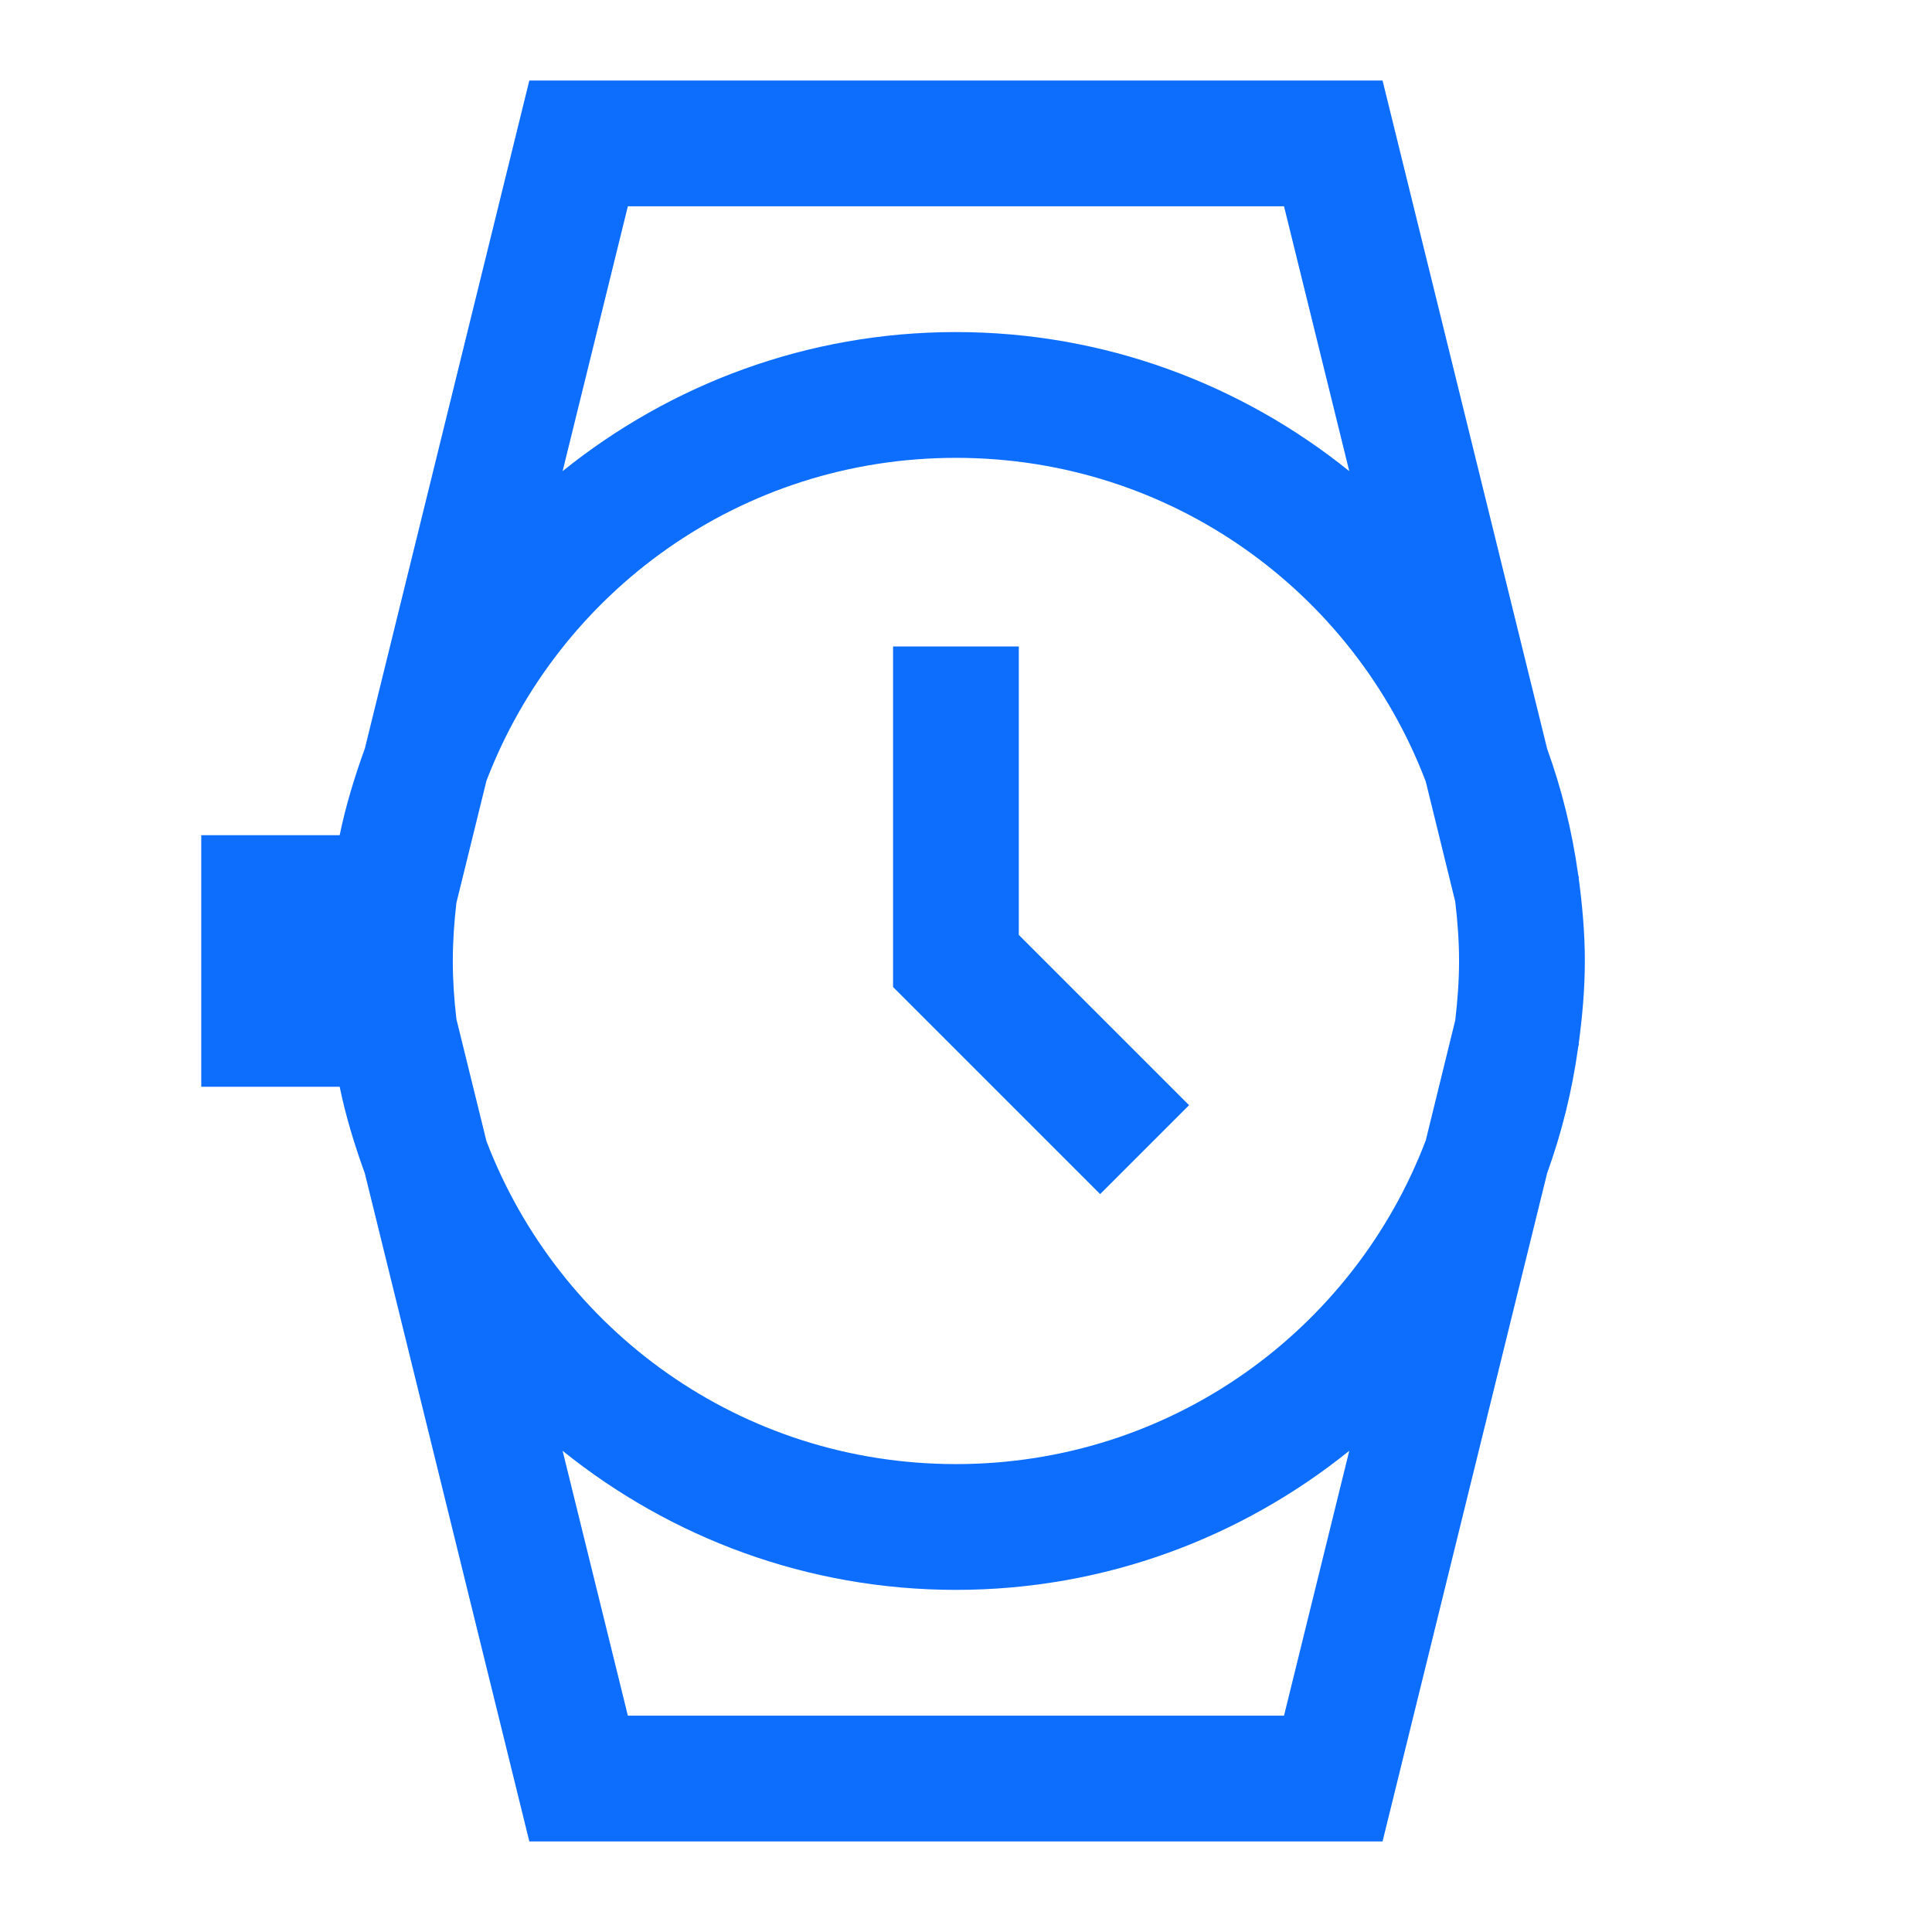
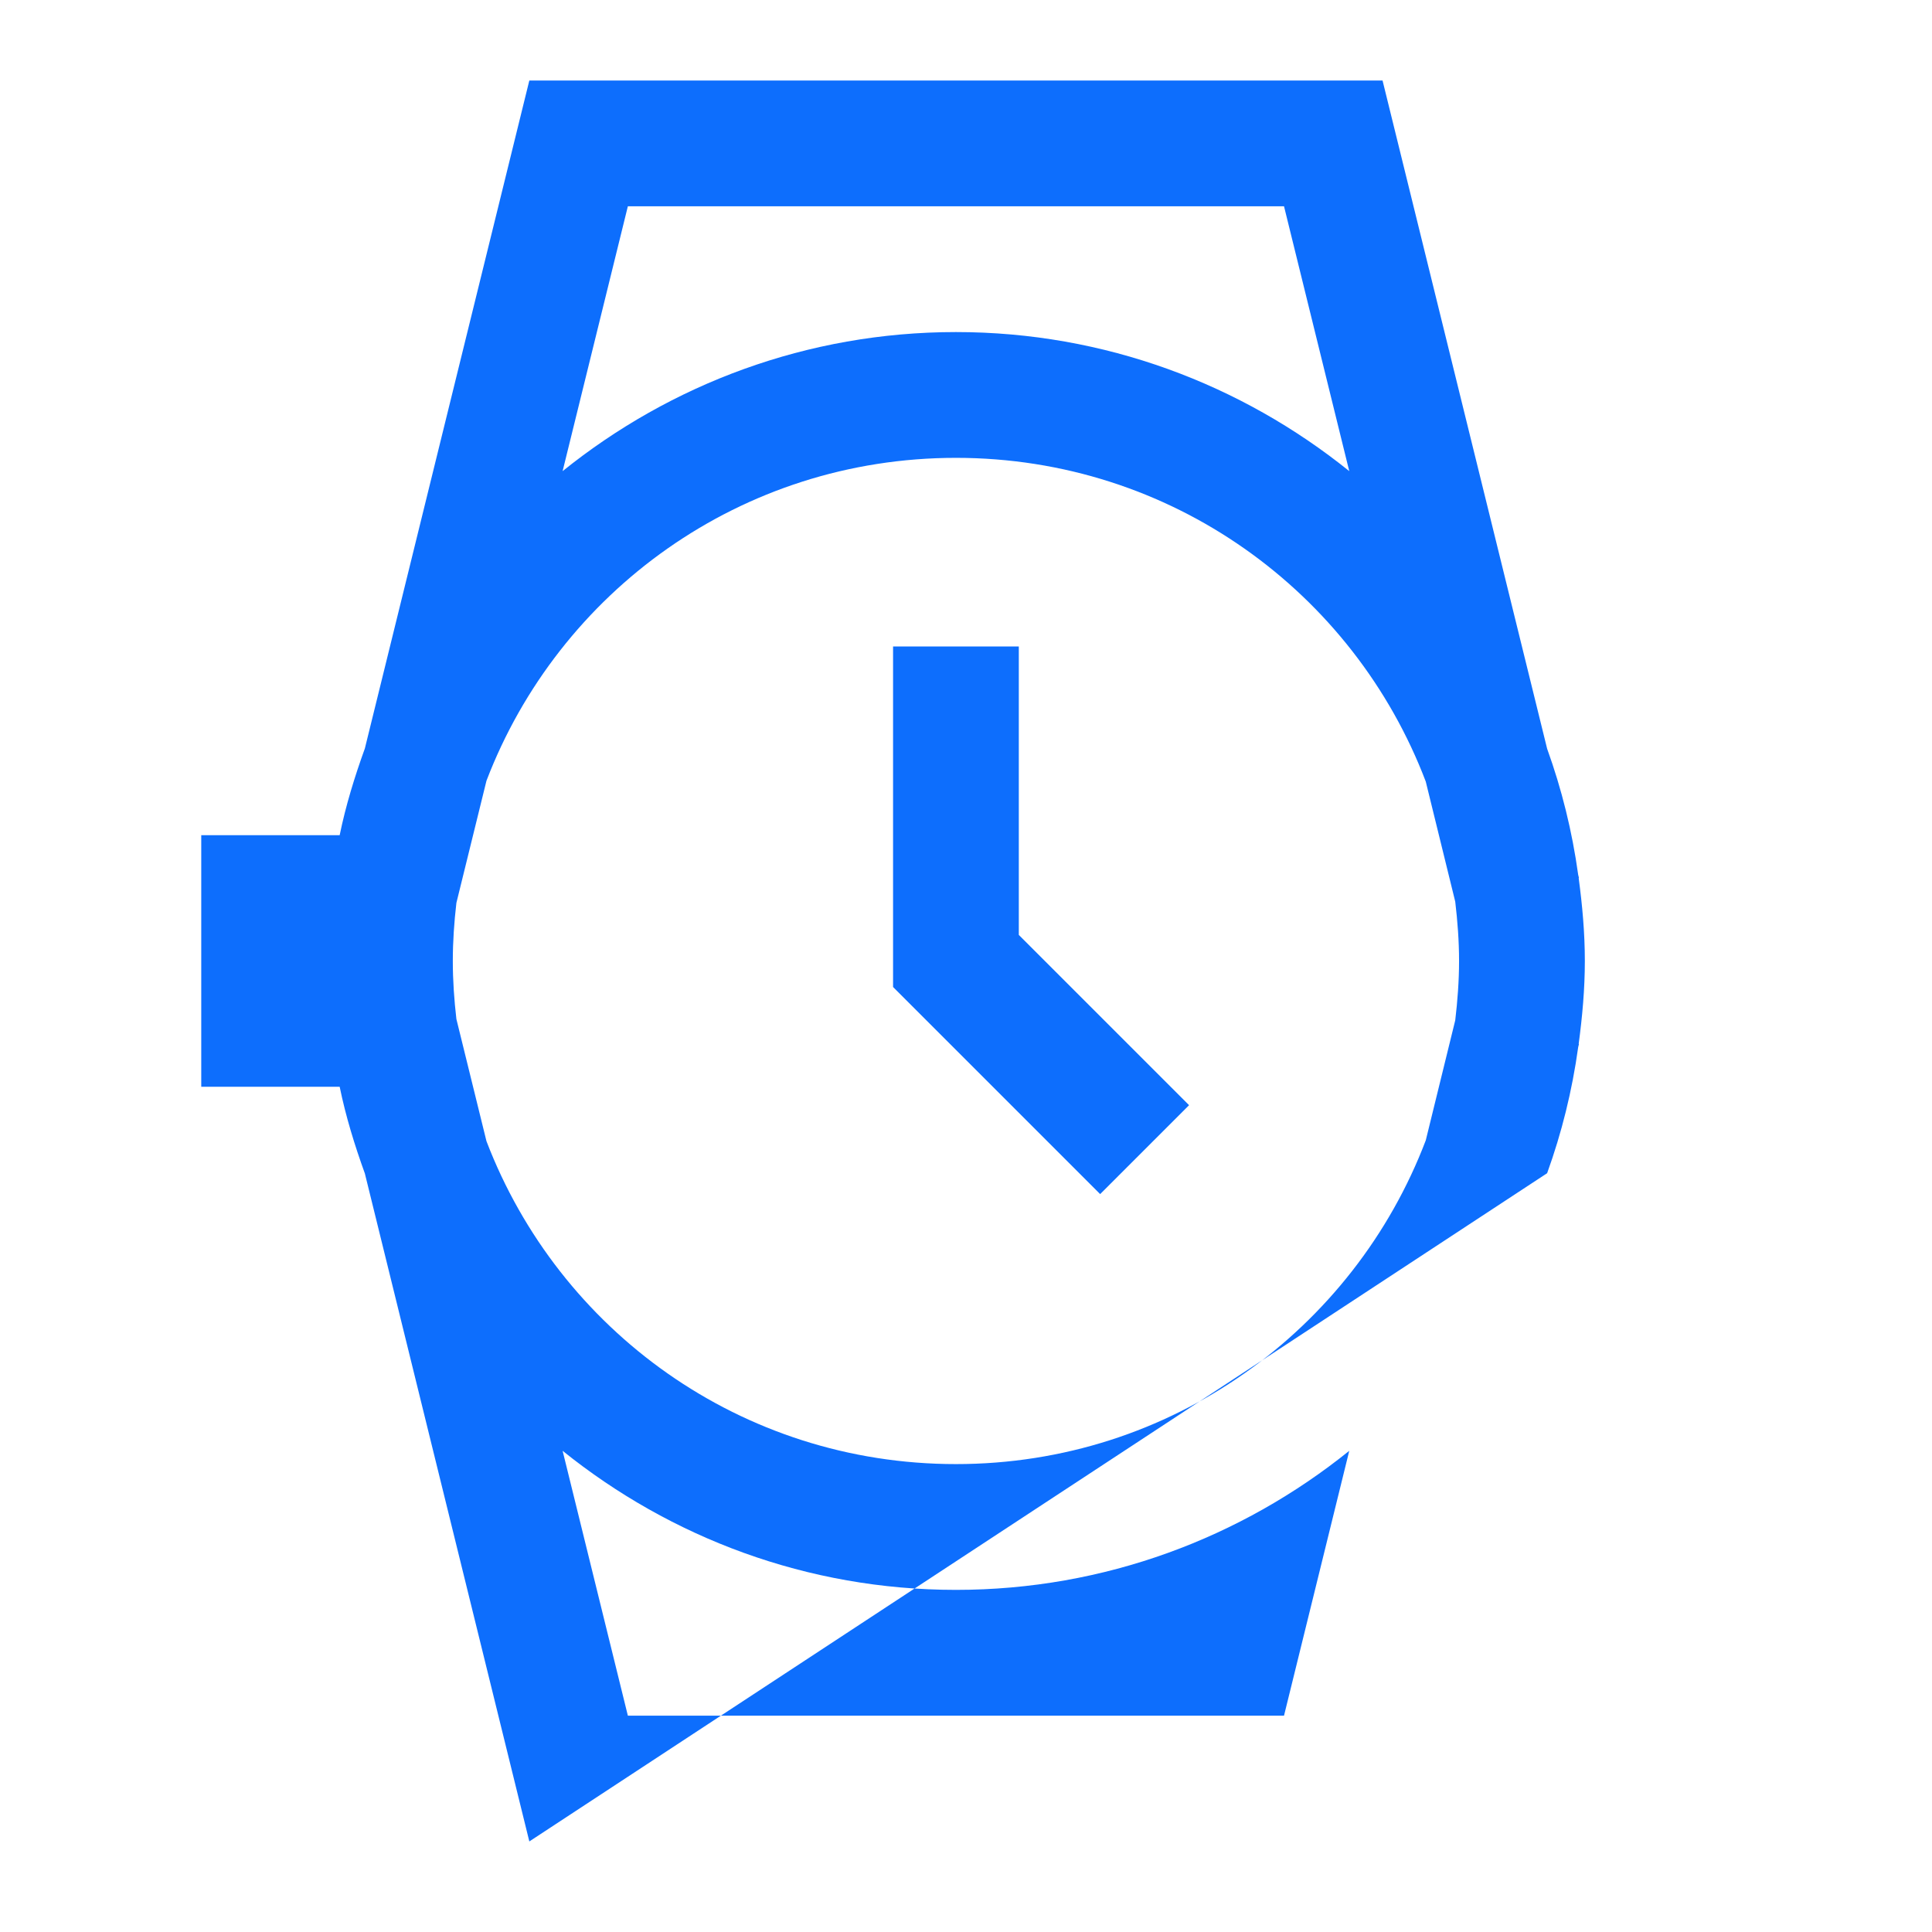
<svg xmlns="http://www.w3.org/2000/svg" width="48px" height="48px" viewBox="0 0 48 48" version="1.1">
  <title>Icons/icons-category/watch</title>
  <desc>Created with Sketch.</desc>
  <g id="Icons/icons-category/watch" stroke="none" stroke-width="1" fill="none" fill-rule="evenodd">
    <g id="icon-women`s-watch" transform="translate(5, 2)" fill="#0D6EFD">
-       <path d="M8.151,0 L4.065,16.595 C3.812,17.295 3.591,18.009 3.439,18.75 L0,18.75 L0,25 L3.439,25 C3.591,25.741 3.812,26.455 4.065,27.155 L8.151,43.75 L29.349,43.75 L33.438,27.148 C33.8,26.146 34.06,25.099 34.21,24.014 L34.229,23.938 L34.222,23.935 C34.312,23.259 34.375,22.575 34.375,21.875 C34.375,21.175 34.312,20.491 34.222,19.815 L34.229,19.812 L34.21,19.736 C34.06,18.651 33.8,17.604 33.438,16.602 L29.349,0 L8.151,0 Z M10.599,3.125 L26.901,3.125 L28.522,9.705 C25.842,7.548 22.446,6.25 18.75,6.25 C15.054,6.25 11.658,7.548 8.978,9.705 L10.599,3.125 Z M18.75,9.375 C24.099,9.375 28.633,12.712 30.423,17.419 L31.155,20.401 C31.212,20.885 31.25,21.375 31.25,21.875 C31.25,22.375 31.212,22.865 31.155,23.349 L30.423,26.331 C28.633,31.038 24.099,34.375 18.75,34.375 C13.409,34.375 8.882,31.048 7.086,26.352 L6.339,23.318 C6.284,22.844 6.25,22.364 6.25,21.875 C6.25,21.386 6.284,20.906 6.339,20.432 L7.086,17.398 C8.882,12.702 13.409,9.375 18.75,9.375 Z M17.188,14.062 L17.188,22.522 L22.333,27.667 L24.542,25.458 L20.312,21.228 L20.312,14.062 L17.188,14.062 Z M8.978,34.045 C11.658,36.202 15.054,37.5 18.75,37.5 C22.446,37.5 25.842,36.202 28.522,34.045 L26.901,40.625 L10.599,40.625 L8.978,34.045 Z" id="Shape" />
+       <path d="M8.151,0 L4.065,16.595 C3.812,17.295 3.591,18.009 3.439,18.75 L0,18.75 L0,25 L3.439,25 C3.591,25.741 3.812,26.455 4.065,27.155 L8.151,43.75 L33.438,27.148 C33.8,26.146 34.06,25.099 34.21,24.014 L34.229,23.938 L34.222,23.935 C34.312,23.259 34.375,22.575 34.375,21.875 C34.375,21.175 34.312,20.491 34.222,19.815 L34.229,19.812 L34.21,19.736 C34.06,18.651 33.8,17.604 33.438,16.602 L29.349,0 L8.151,0 Z M10.599,3.125 L26.901,3.125 L28.522,9.705 C25.842,7.548 22.446,6.25 18.75,6.25 C15.054,6.25 11.658,7.548 8.978,9.705 L10.599,3.125 Z M18.75,9.375 C24.099,9.375 28.633,12.712 30.423,17.419 L31.155,20.401 C31.212,20.885 31.25,21.375 31.25,21.875 C31.25,22.375 31.212,22.865 31.155,23.349 L30.423,26.331 C28.633,31.038 24.099,34.375 18.75,34.375 C13.409,34.375 8.882,31.048 7.086,26.352 L6.339,23.318 C6.284,22.844 6.25,22.364 6.25,21.875 C6.25,21.386 6.284,20.906 6.339,20.432 L7.086,17.398 C8.882,12.702 13.409,9.375 18.75,9.375 Z M17.188,14.062 L17.188,22.522 L22.333,27.667 L24.542,25.458 L20.312,21.228 L20.312,14.062 L17.188,14.062 Z M8.978,34.045 C11.658,36.202 15.054,37.5 18.75,37.5 C22.446,37.5 25.842,36.202 28.522,34.045 L26.901,40.625 L10.599,40.625 L8.978,34.045 Z" id="Shape" />
    </g>
  </g>
</svg>